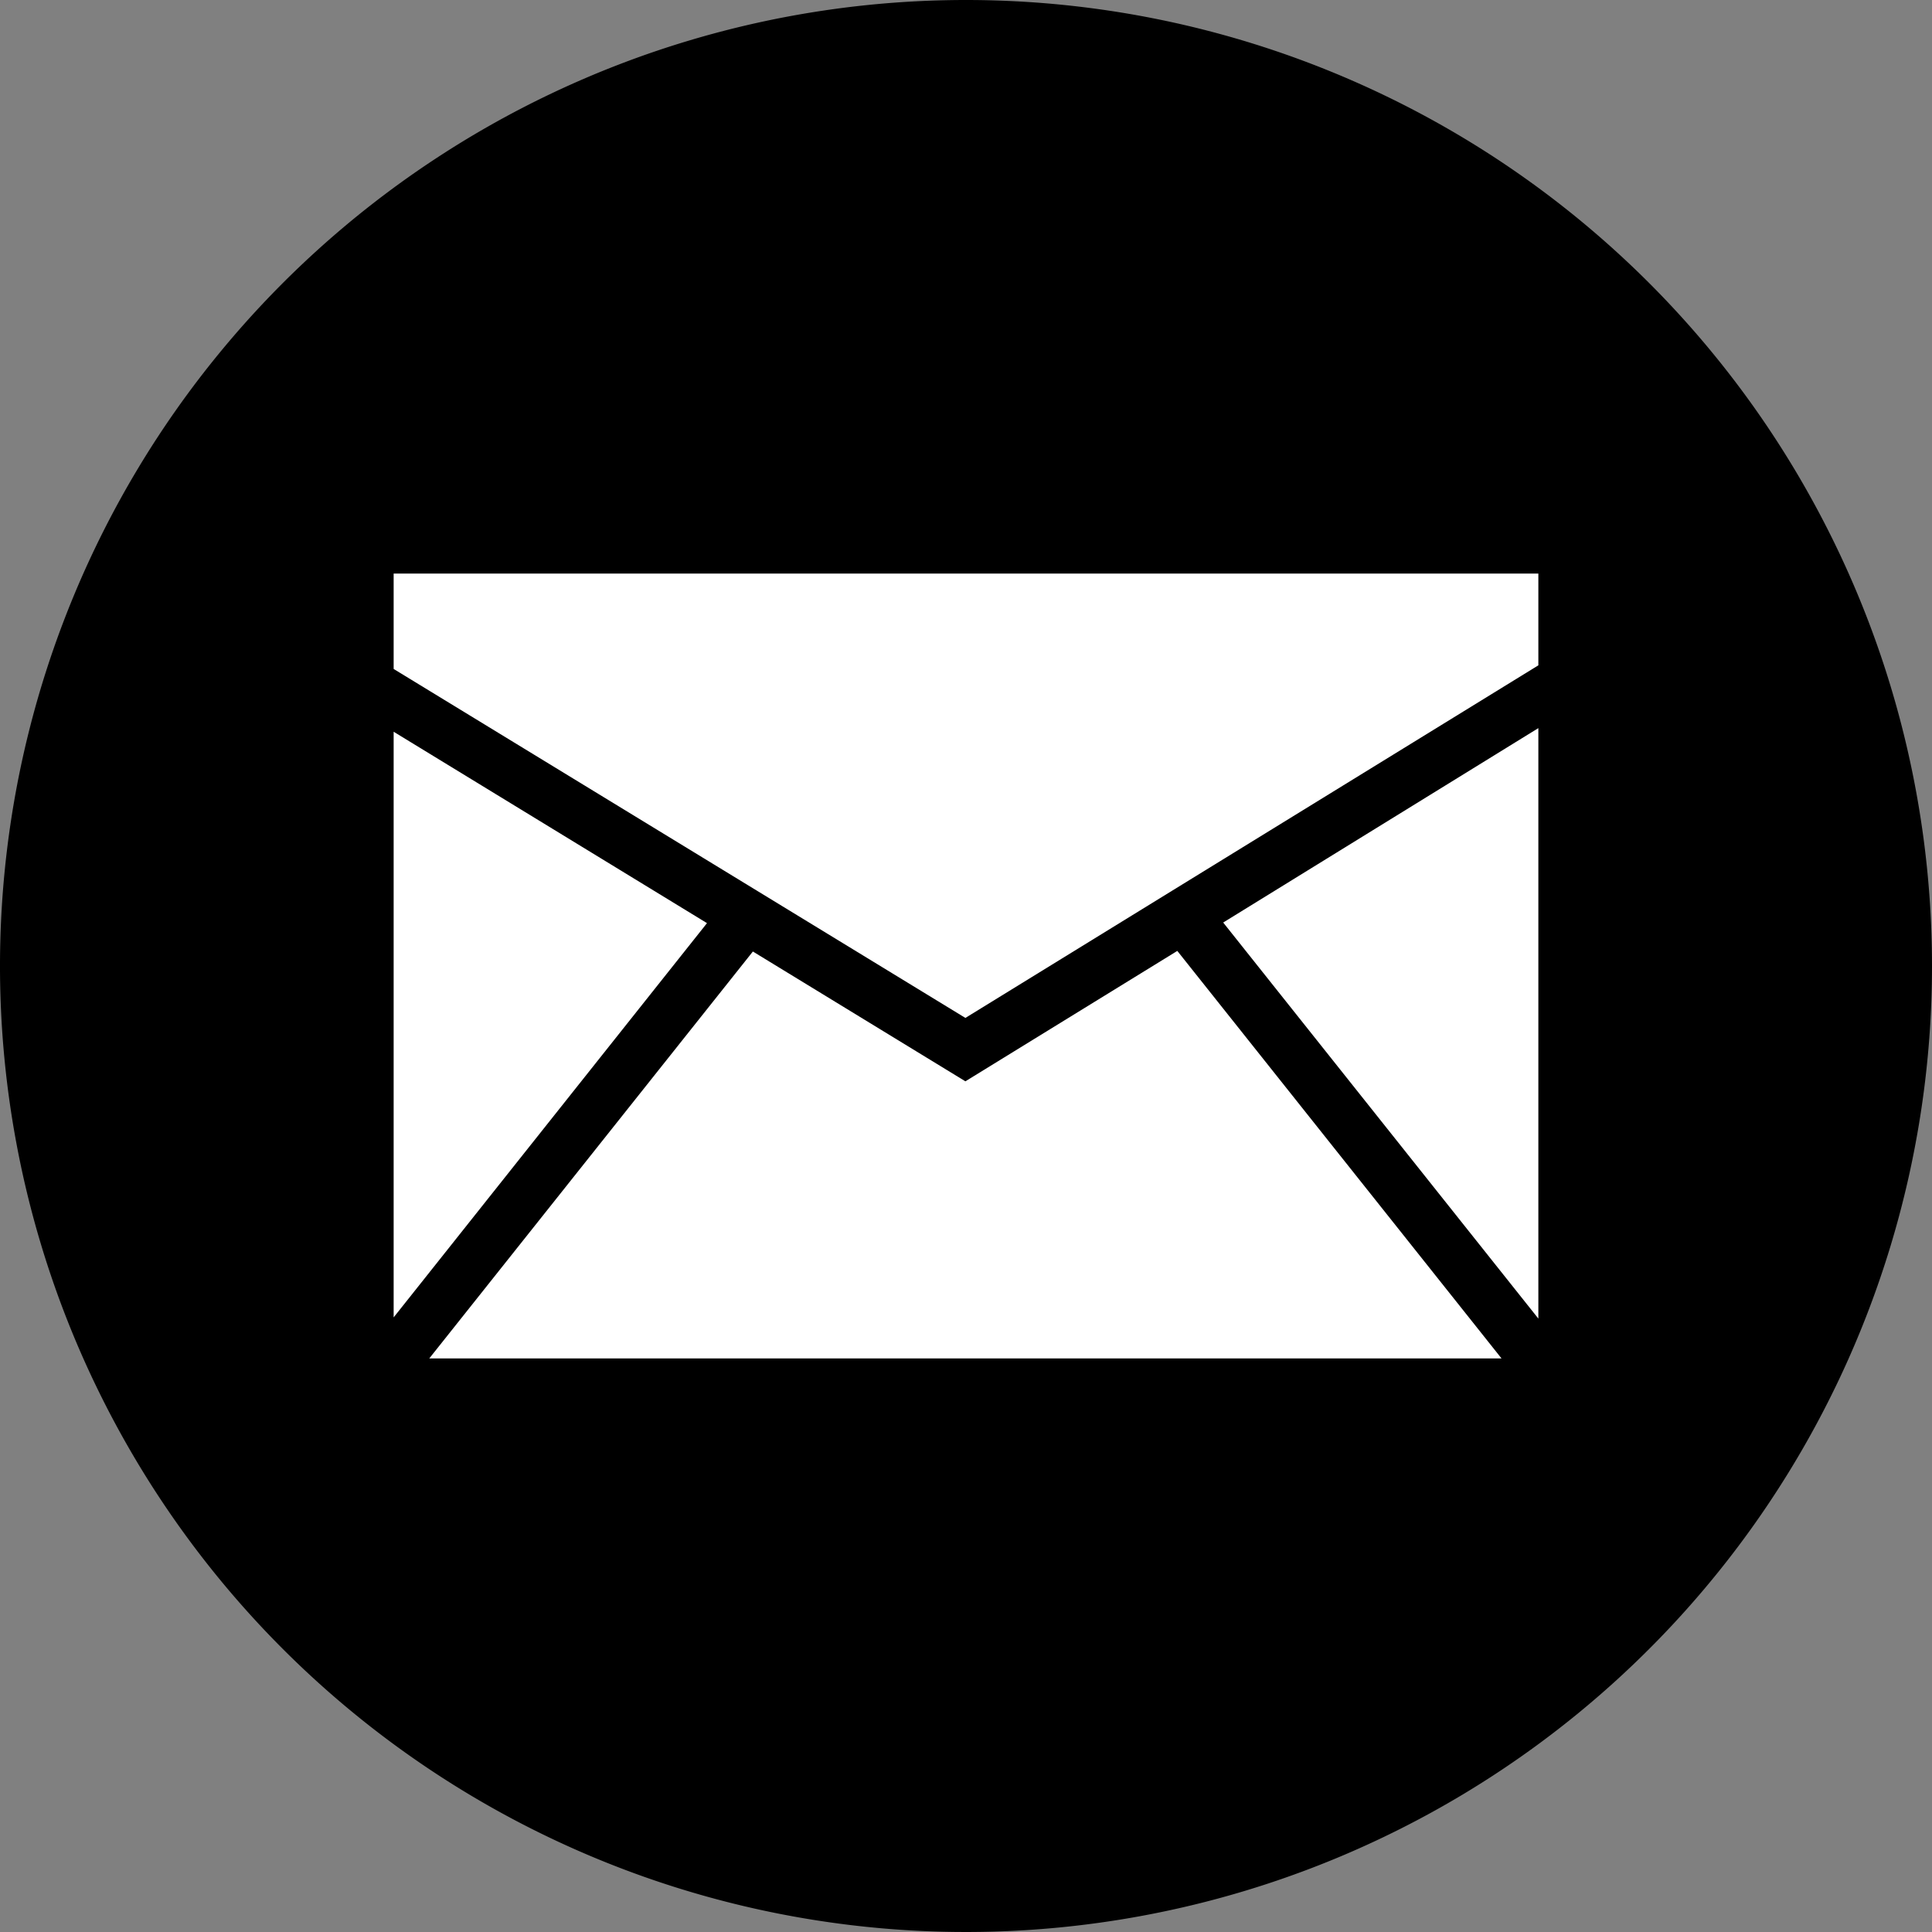
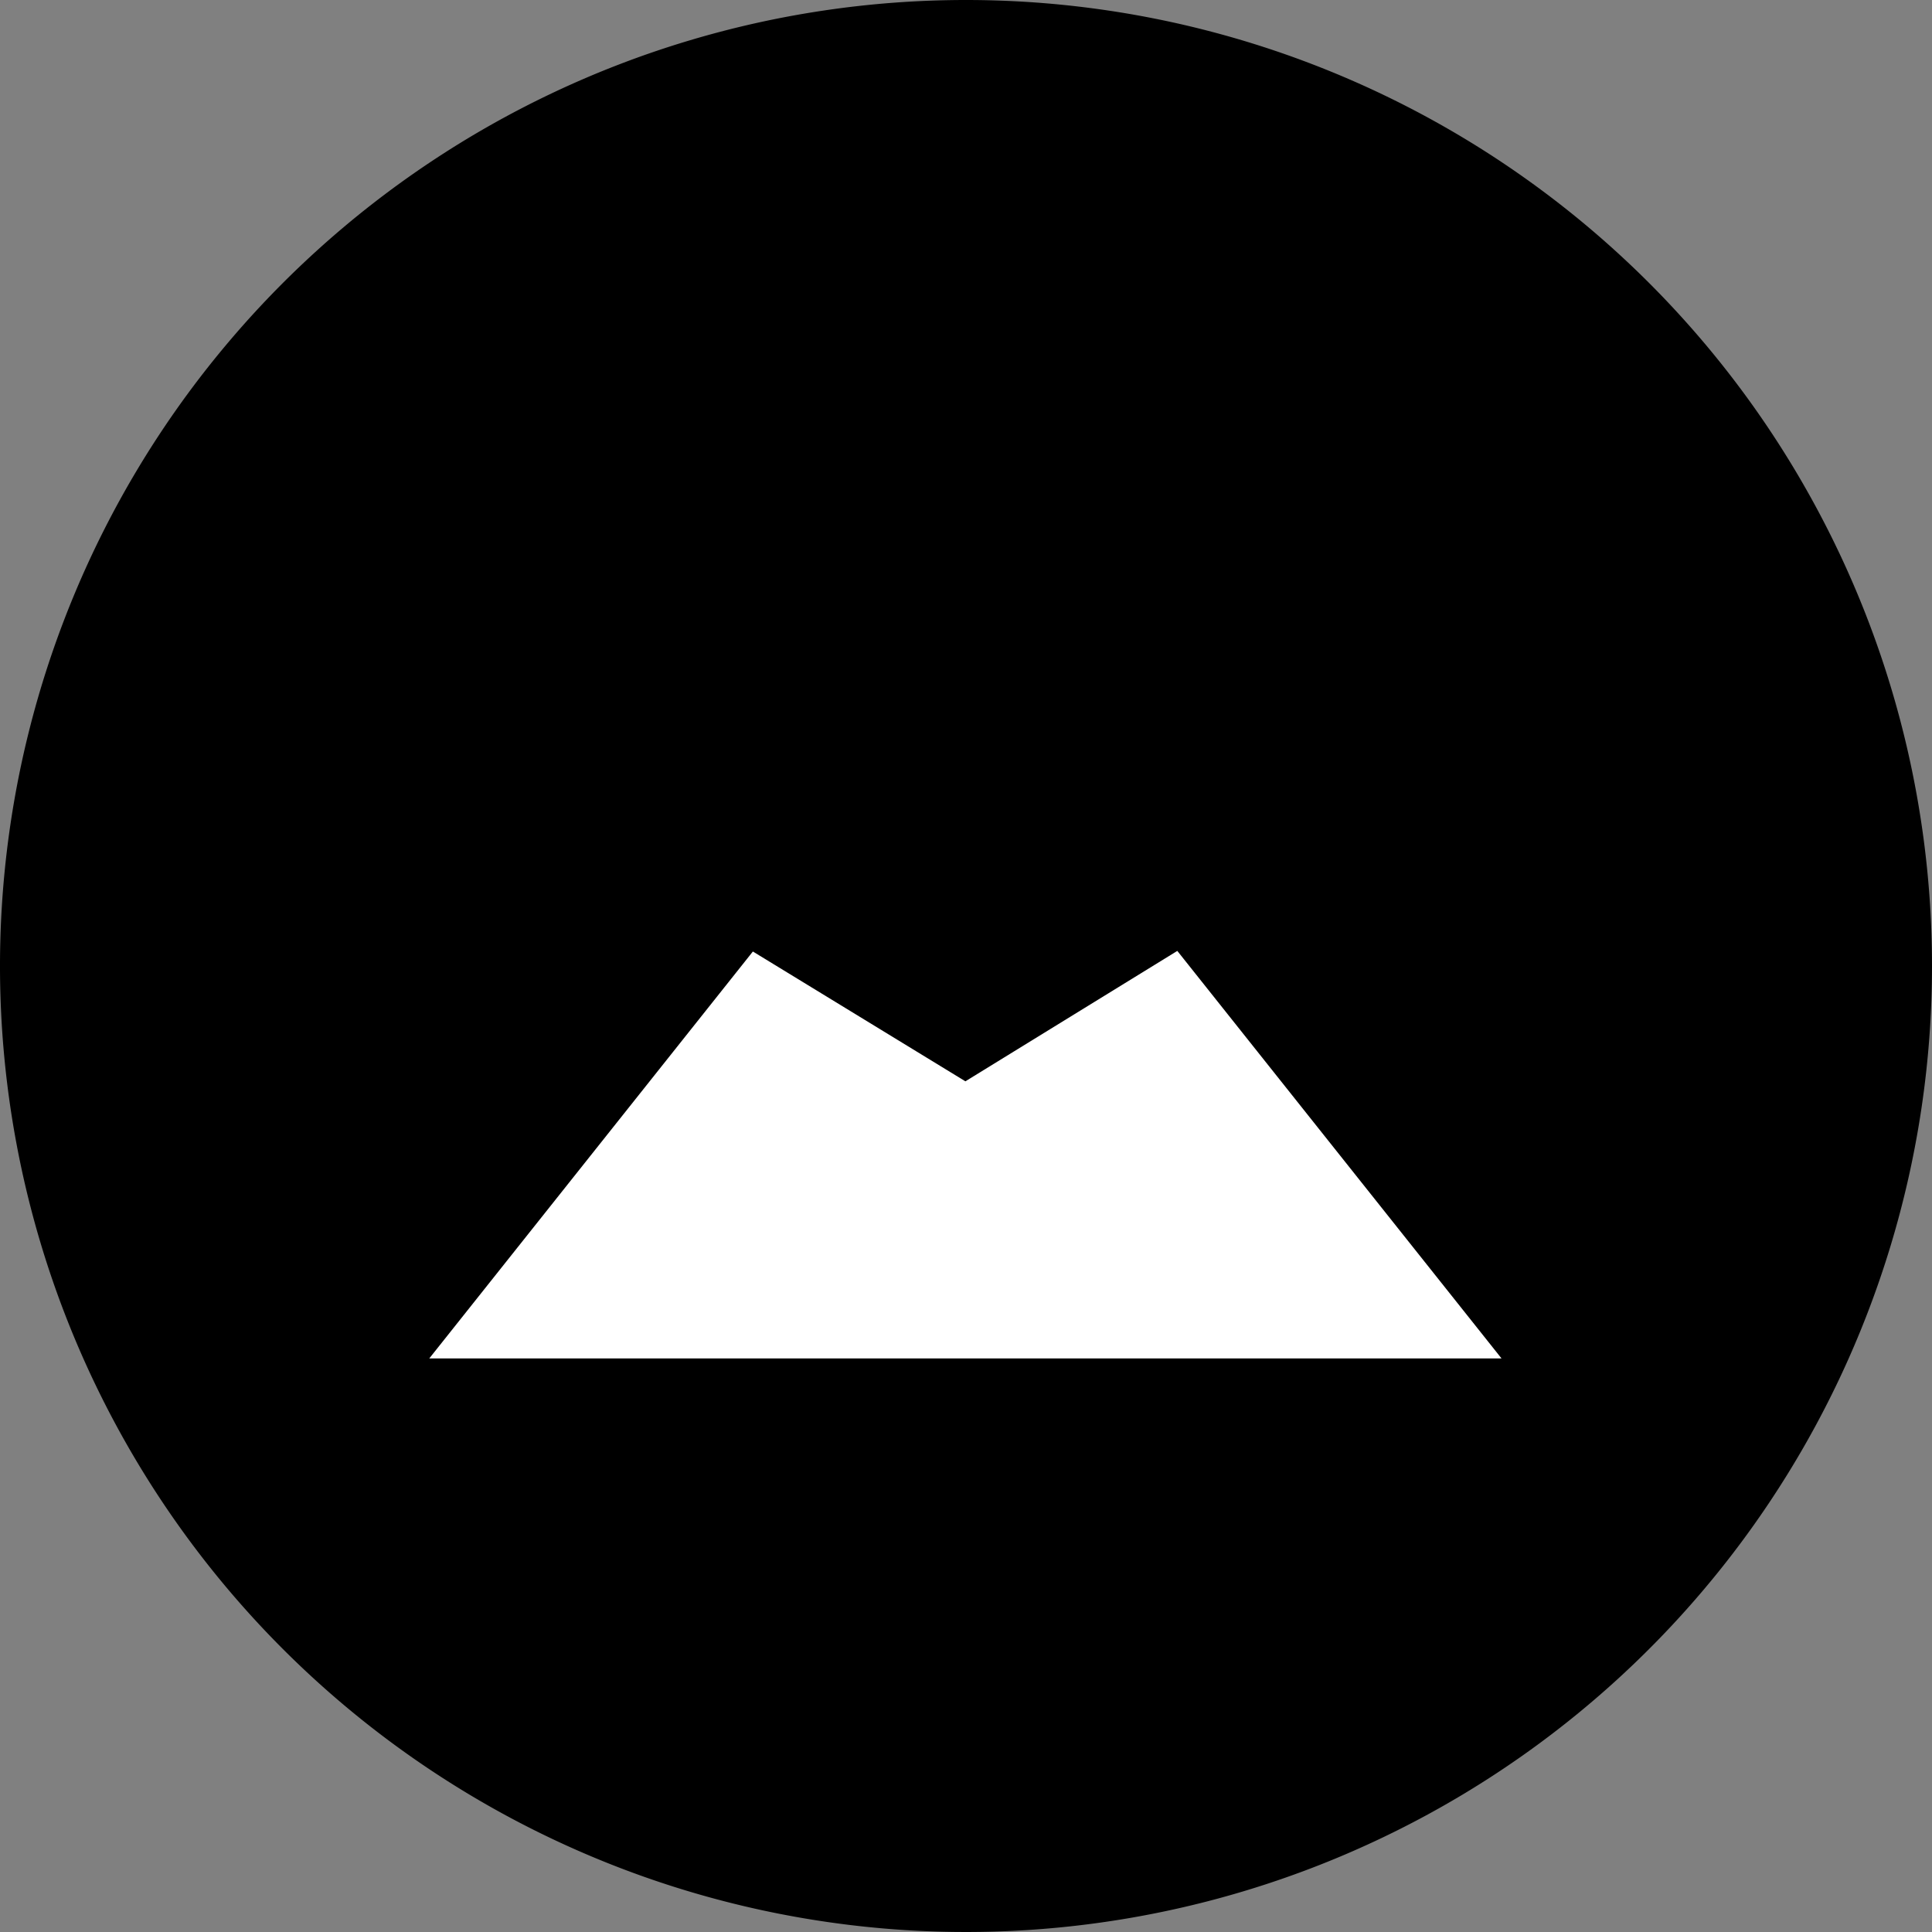
<svg xmlns="http://www.w3.org/2000/svg" id="Lager_1" data-name="Lager 1" viewBox="0 0 32 32">
  <rect x="0" y="0" width="32" height="32" fill="#808080" stroke="none" />
  <defs>
    <style>.cls-1{fill:#fff;}</style>
  </defs>
  <title>email</title>
  <g id="Style_2" data-name="Style 2">
-     <path d="M16,0A16,16,0,1,0,32,16,16,16,0,0,0,16,0Z" />
-     <polygon class="cls-1" points="6.52 21.82 11.71 15.29 6.52 12.12 6.52 21.82" />
+     <path d="M16,0A16,16,0,1,0,32,16,16,16,0,0,0,16,0" />
    <polygon class="cls-1" points="19.5 15.75 15.99 17.91 12.47 15.76 7.11 22.5 24.87 22.5 19.5 15.75" />
-     <polygon class="cls-1" points="15.99 16.86 25.48 11.02 25.48 9.5 6.52 9.5 6.52 11.08 15.99 16.86" />
-     <polygon class="cls-1" points="20.26 15.28 25.48 21.84 25.48 12.06 20.26 15.28" />
  </g>
</svg>